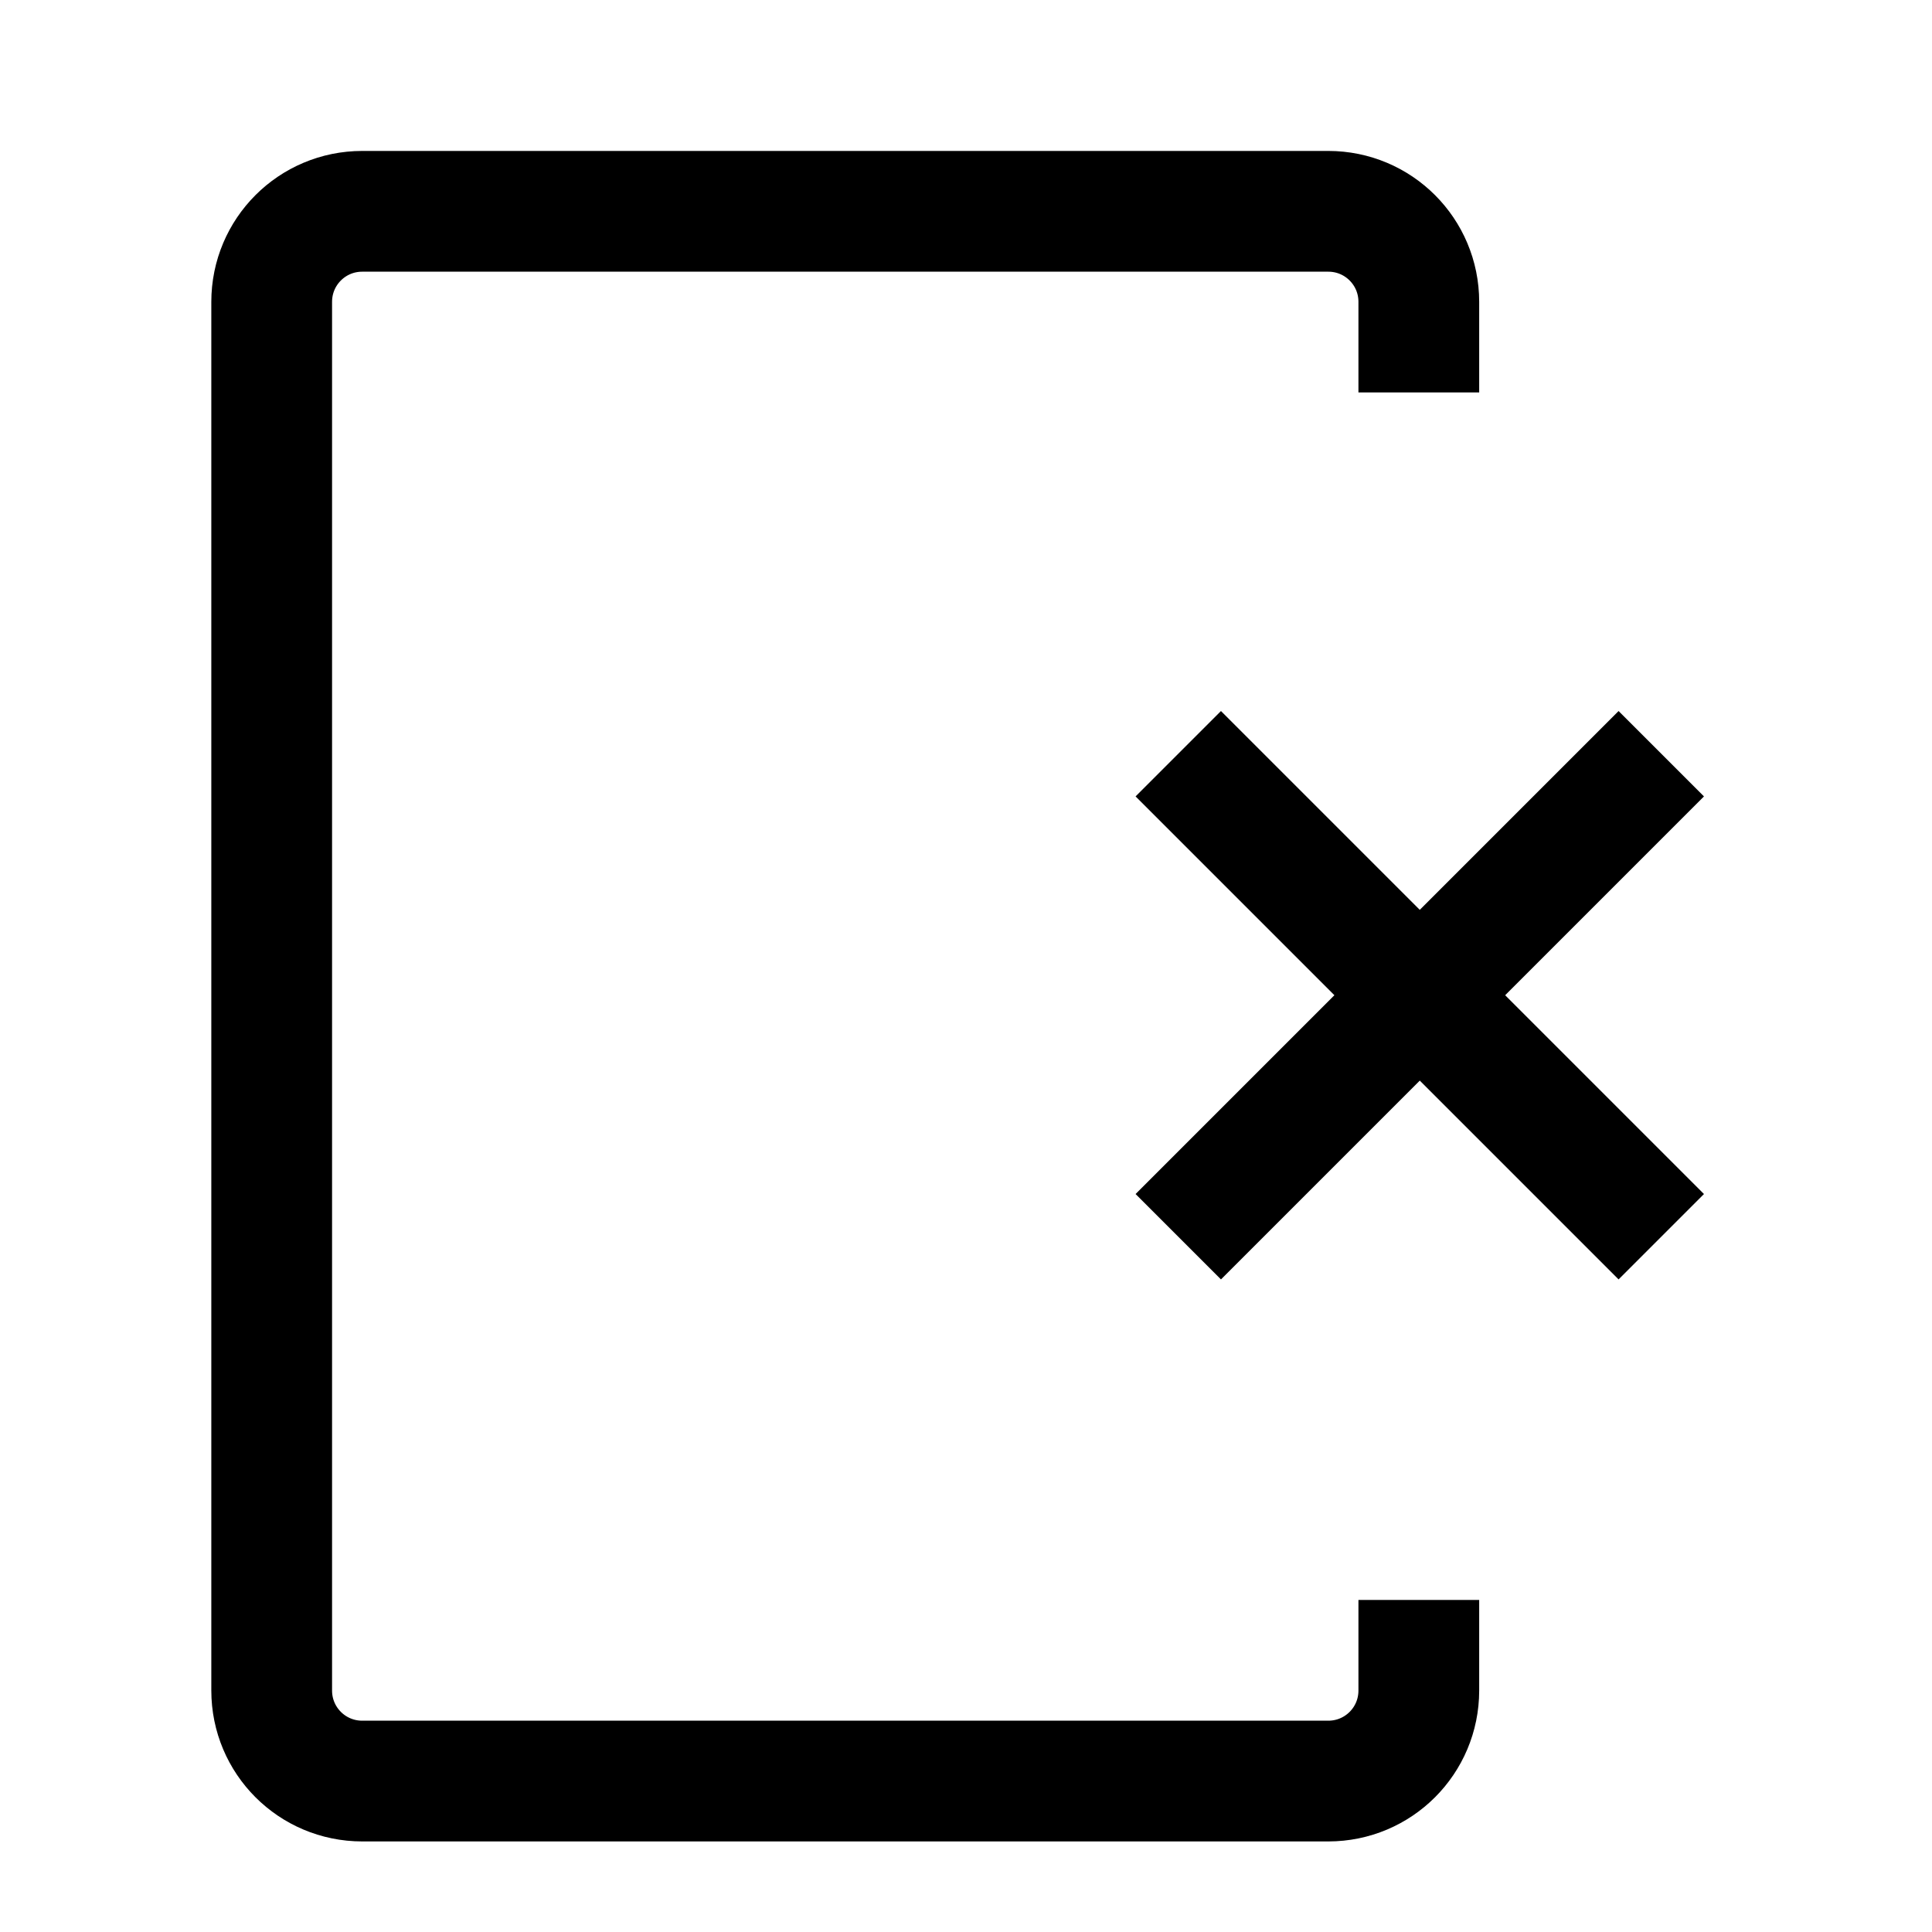
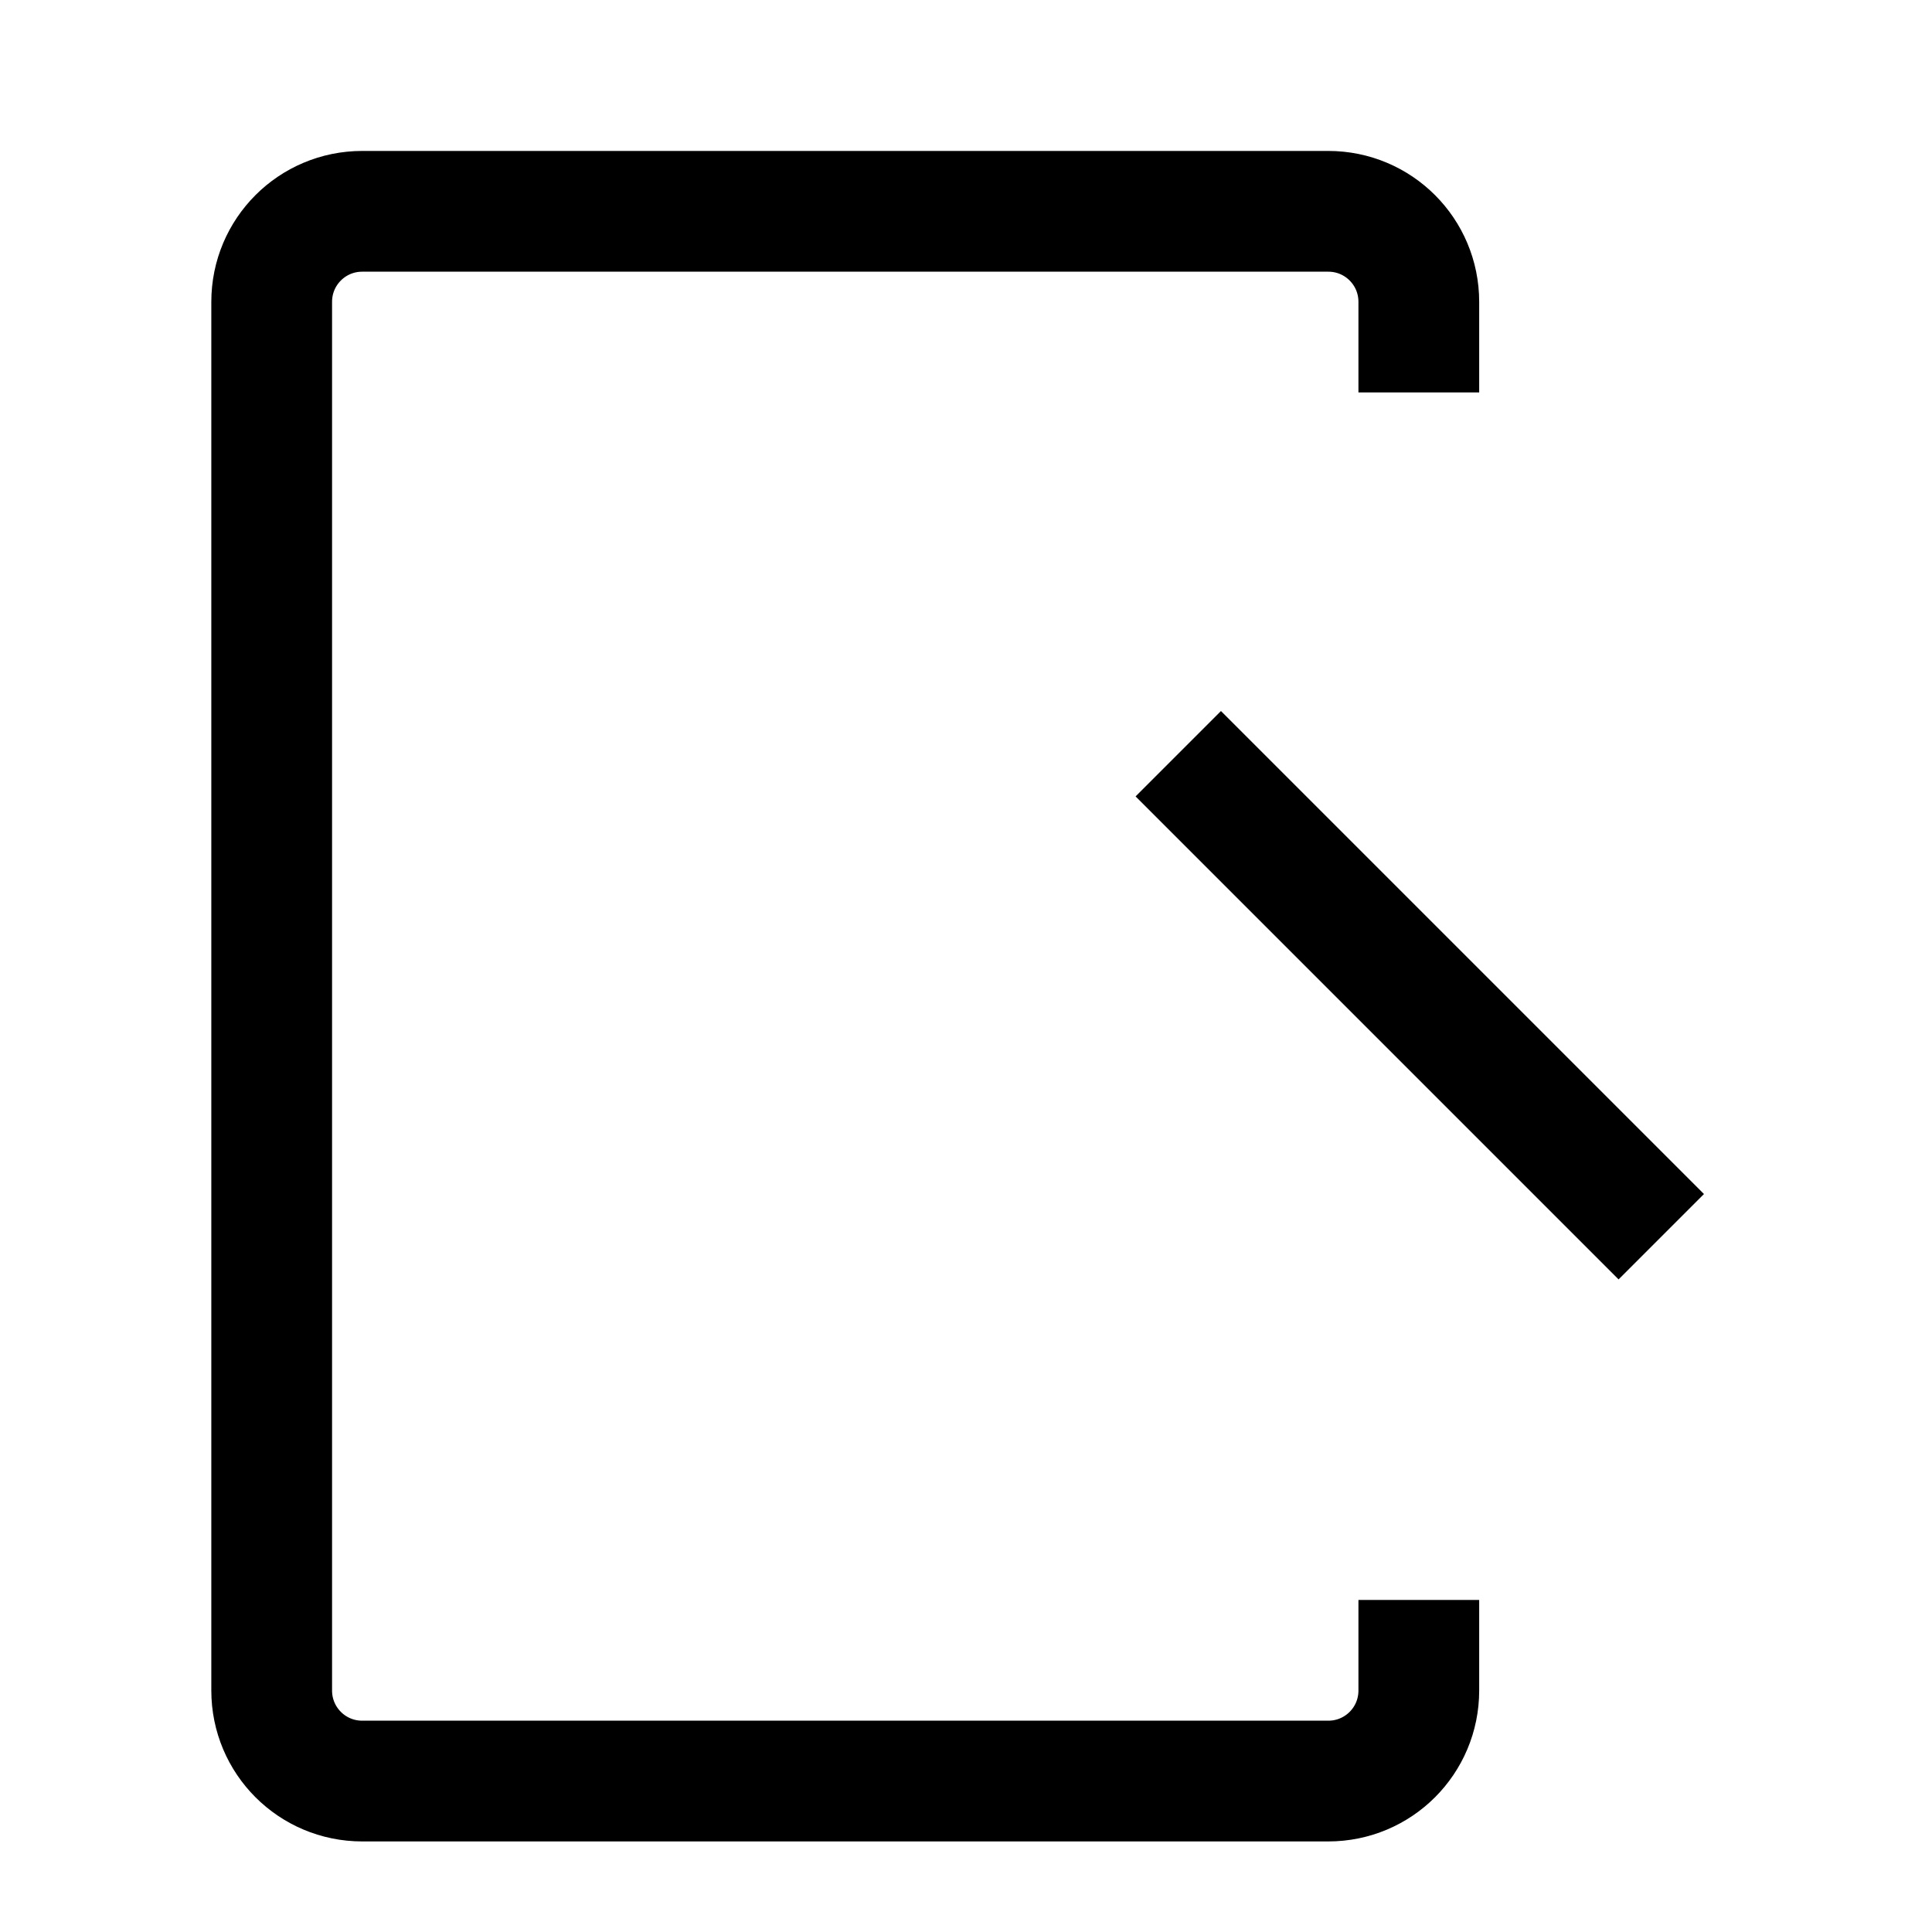
<svg xmlns="http://www.w3.org/2000/svg" version="1.1" viewBox="0 0 16 16">
  <path d="m11.75 3.25v-0.75c0-0.415-0.335-0.75-0.75-0.75h-8c-0.415 0-0.75 0.335-0.75 0.75v11.5c0 0.415 0.335 0.75 0.75 0.75h8c0.415 0 0.75-0.335 0.75-0.75v-0.75" fill="none" stroke="currentColor" />
  <path d="m9.758 6.242 4 4" fill="none" stroke="currentColor" />
-   <path d="m9.758 10.242 4-4" fill="none" stroke="currentColor" />
</svg>